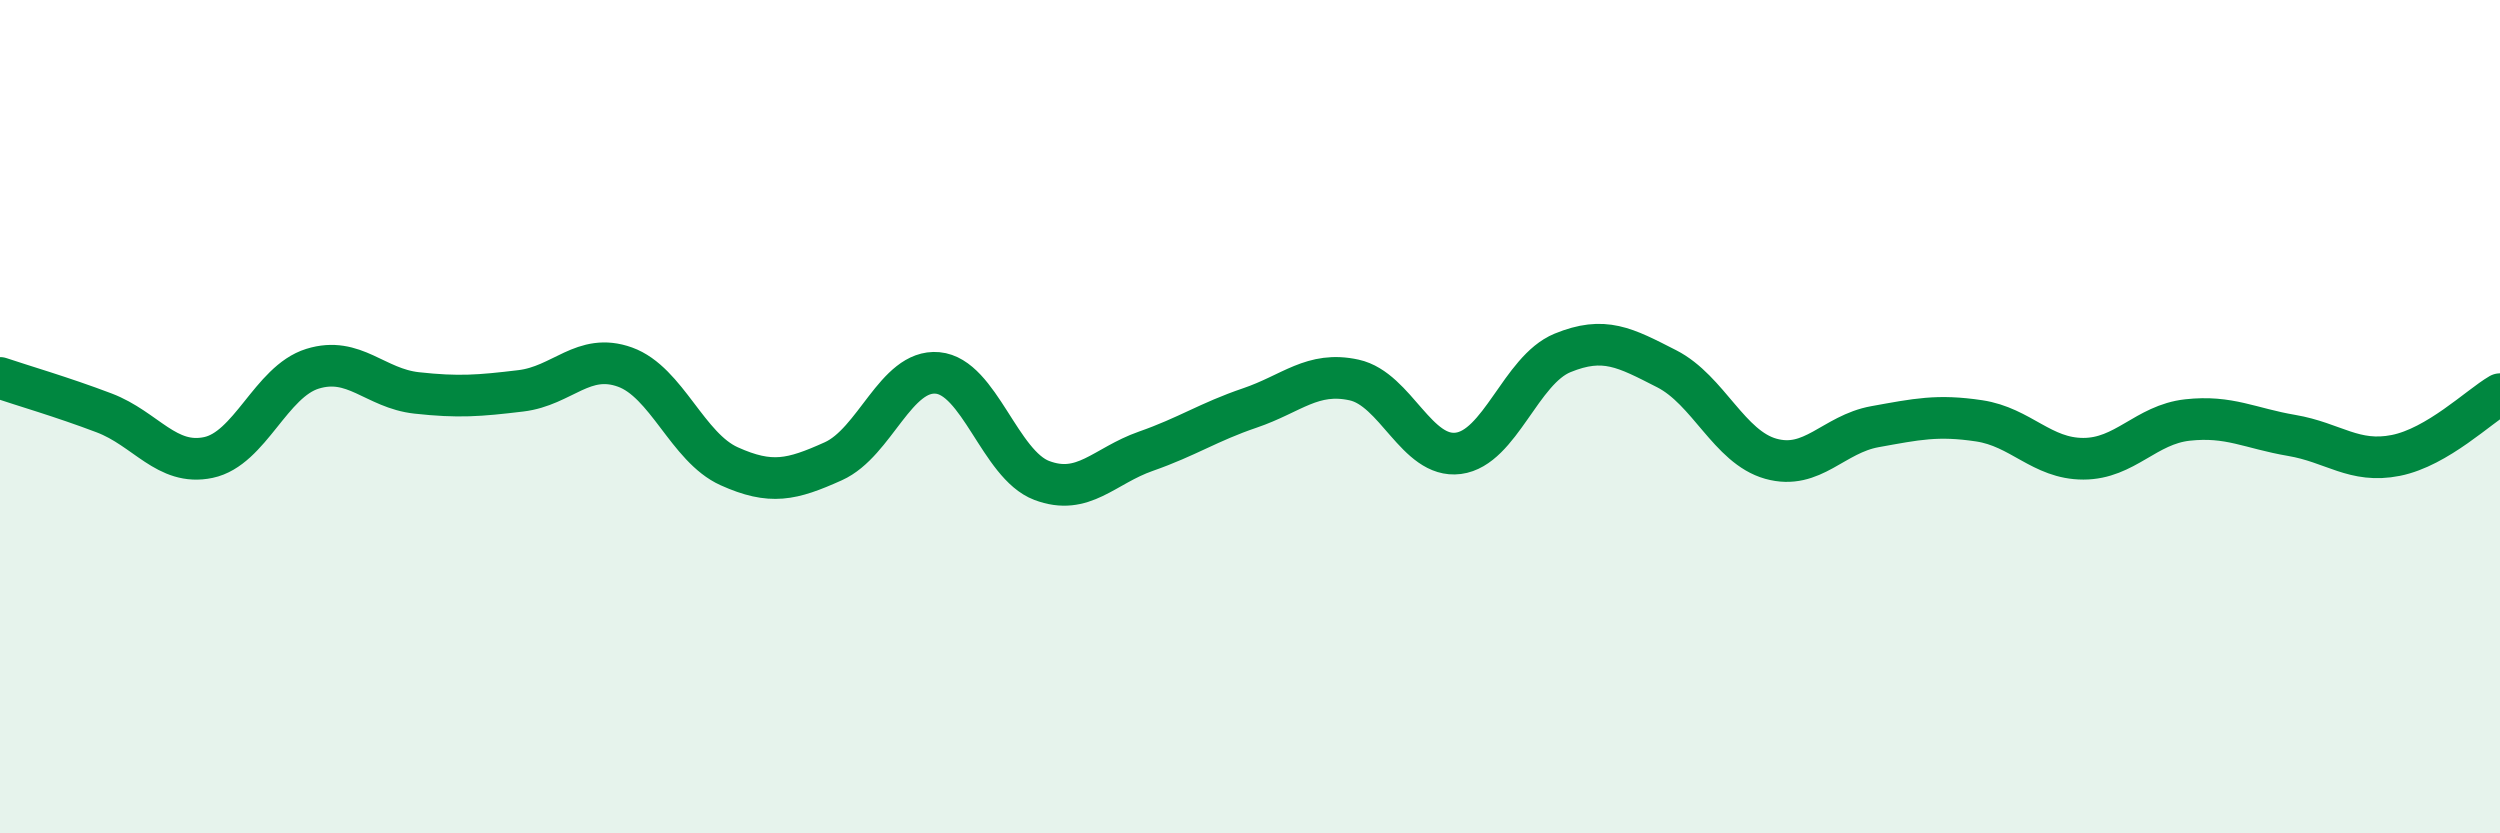
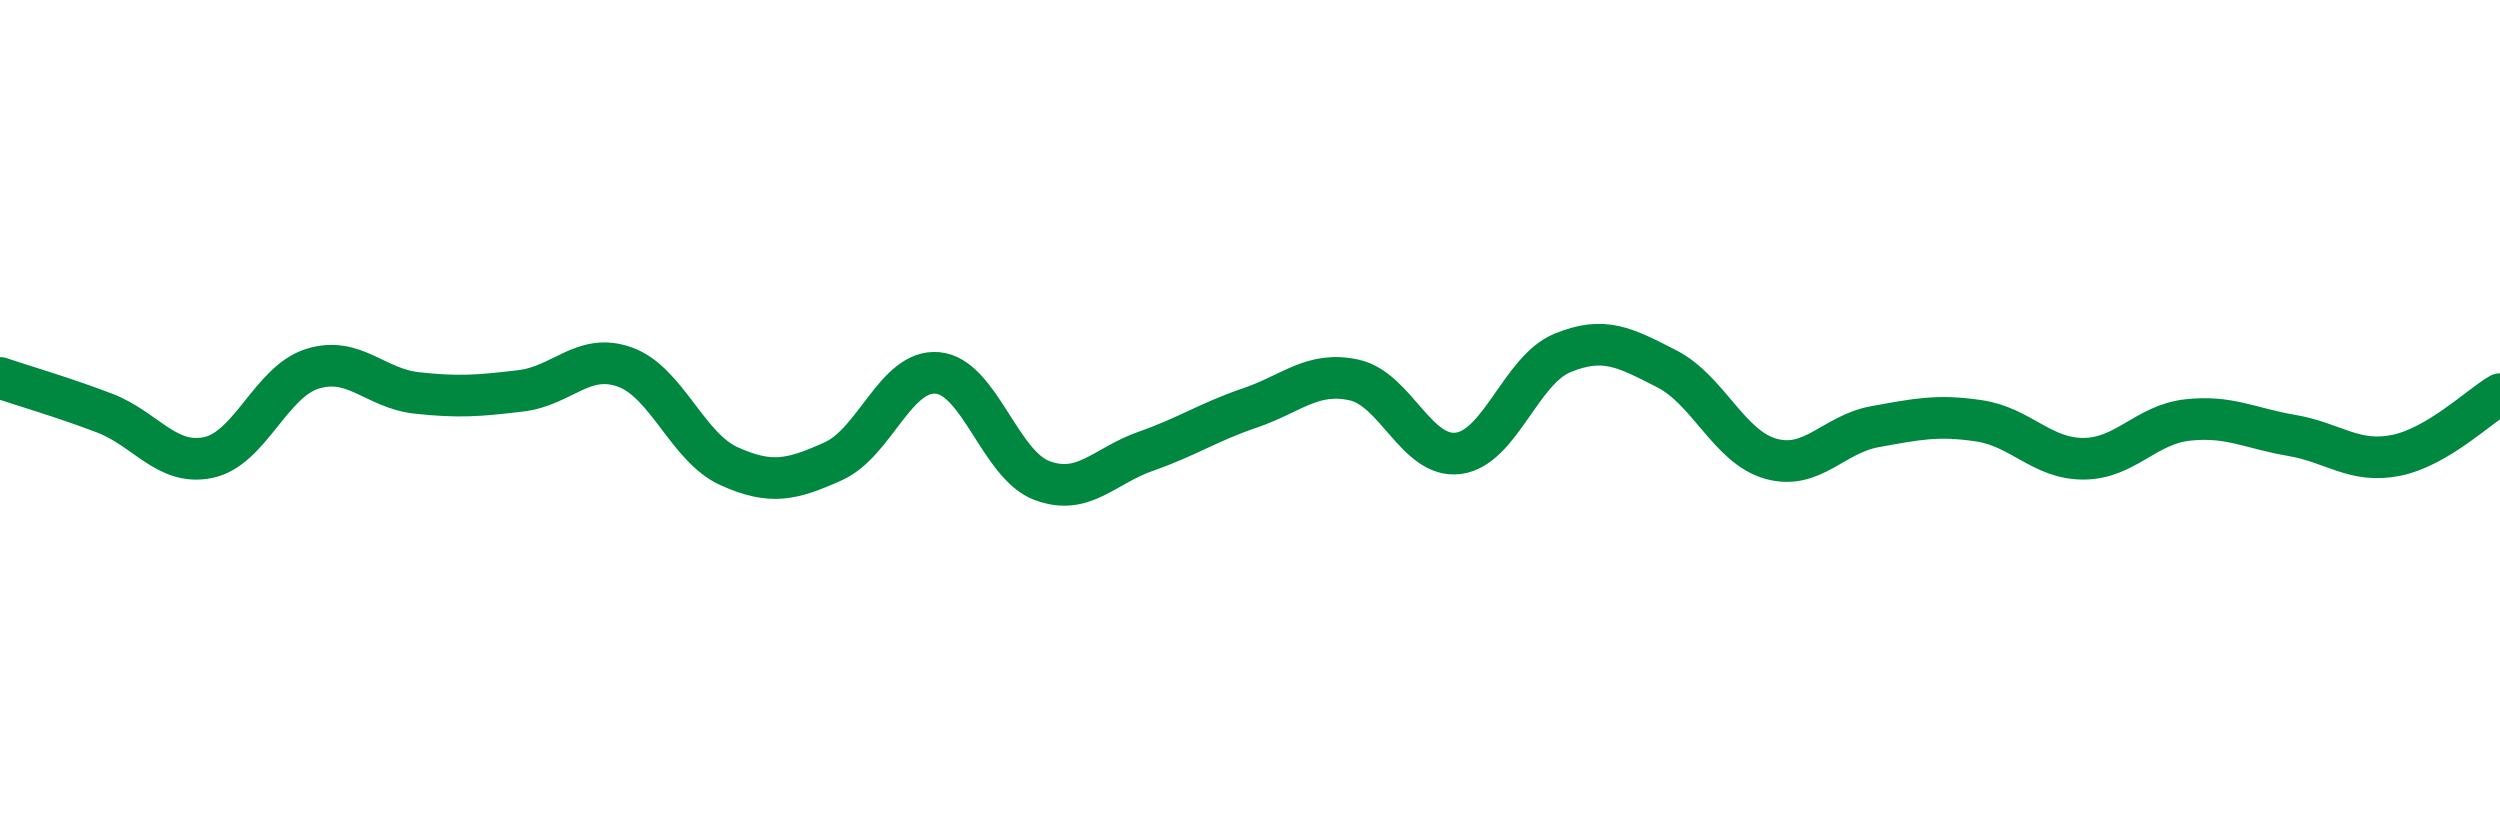
<svg xmlns="http://www.w3.org/2000/svg" width="60" height="20" viewBox="0 0 60 20">
-   <path d="M 0,9.07 C 0.5,9.24 1.5,9.53 2.5,9.91 C 3.5,10.29 4,11.19 5,10.98 C 6,10.77 6.5,9.16 7.5,8.85 C 8.5,8.54 9,9.32 10,9.43 C 11,9.54 11.5,9.5 12.5,9.38 C 13.5,9.26 14,8.45 15,8.81 C 16,9.17 16.5,10.74 17.5,11.19 C 18.5,11.64 19,11.52 20,11.07 C 21,10.62 21.5,8.86 22.5,8.95 C 23.5,9.04 24,11.15 25,11.53 C 26,11.91 26.5,11.18 27.5,10.83 C 28.5,10.48 29,10.13 30,9.79 C 31,9.45 31.5,8.9 32.5,9.12 C 33.5,9.34 34,11.01 35,10.88 C 36,10.75 36.5,8.88 37.5,8.47 C 38.5,8.06 39,8.34 40,8.85 C 41,9.36 41.5,10.73 42.5,11.01 C 43.5,11.29 44,10.42 45,10.24 C 46,10.06 46.5,9.95 47.5,10.1 C 48.5,10.25 49,11.01 50,11.01 C 51,11.01 51.5,10.19 52.5,10.08 C 53.5,9.97 54,10.28 55,10.45 C 56,10.62 56.5,11.13 57.5,10.93 C 58.5,10.73 59.5,9.75 60,9.46L60 20L0 20Z" fill="#008740" opacity="0.1" stroke-linecap="round" stroke-linejoin="round" />
  <path d="M 0,9.07 C 0.5,9.24 1.5,9.53 2.5,9.91 C 3.5,10.29 4,11.19 5,10.98 C 6,10.77 6.5,9.16 7.5,8.85 C 8.5,8.54 9,9.32 10,9.43 C 11,9.54 11.5,9.5 12.5,9.38 C 13.5,9.26 14,8.45 15,8.81 C 16,9.17 16.5,10.74 17.5,11.19 C 18.5,11.64 19,11.52 20,11.07 C 21,10.62 21.5,8.86 22.5,8.95 C 23.5,9.04 24,11.15 25,11.53 C 26,11.91 26.5,11.18 27.5,10.83 C 28.5,10.48 29,10.13 30,9.79 C 31,9.45 31.5,8.9 32.5,9.12 C 33.5,9.34 34,11.01 35,10.88 C 36,10.75 36.5,8.88 37.5,8.47 C 38.5,8.06 39,8.34 40,8.85 C 41,9.36 41.5,10.73 42.5,11.01 C 43.5,11.29 44,10.42 45,10.24 C 46,10.06 46.5,9.95 47.5,10.1 C 48.5,10.25 49,11.01 50,11.01 C 51,11.01 51.5,10.19 52.5,10.08 C 53.5,9.97 54,10.28 55,10.45 C 56,10.62 56.5,11.13 57.5,10.93 C 58.5,10.73 59.5,9.75 60,9.46" stroke="#008740" stroke-width="1" fill="none" stroke-linecap="round" stroke-linejoin="round" />
</svg>